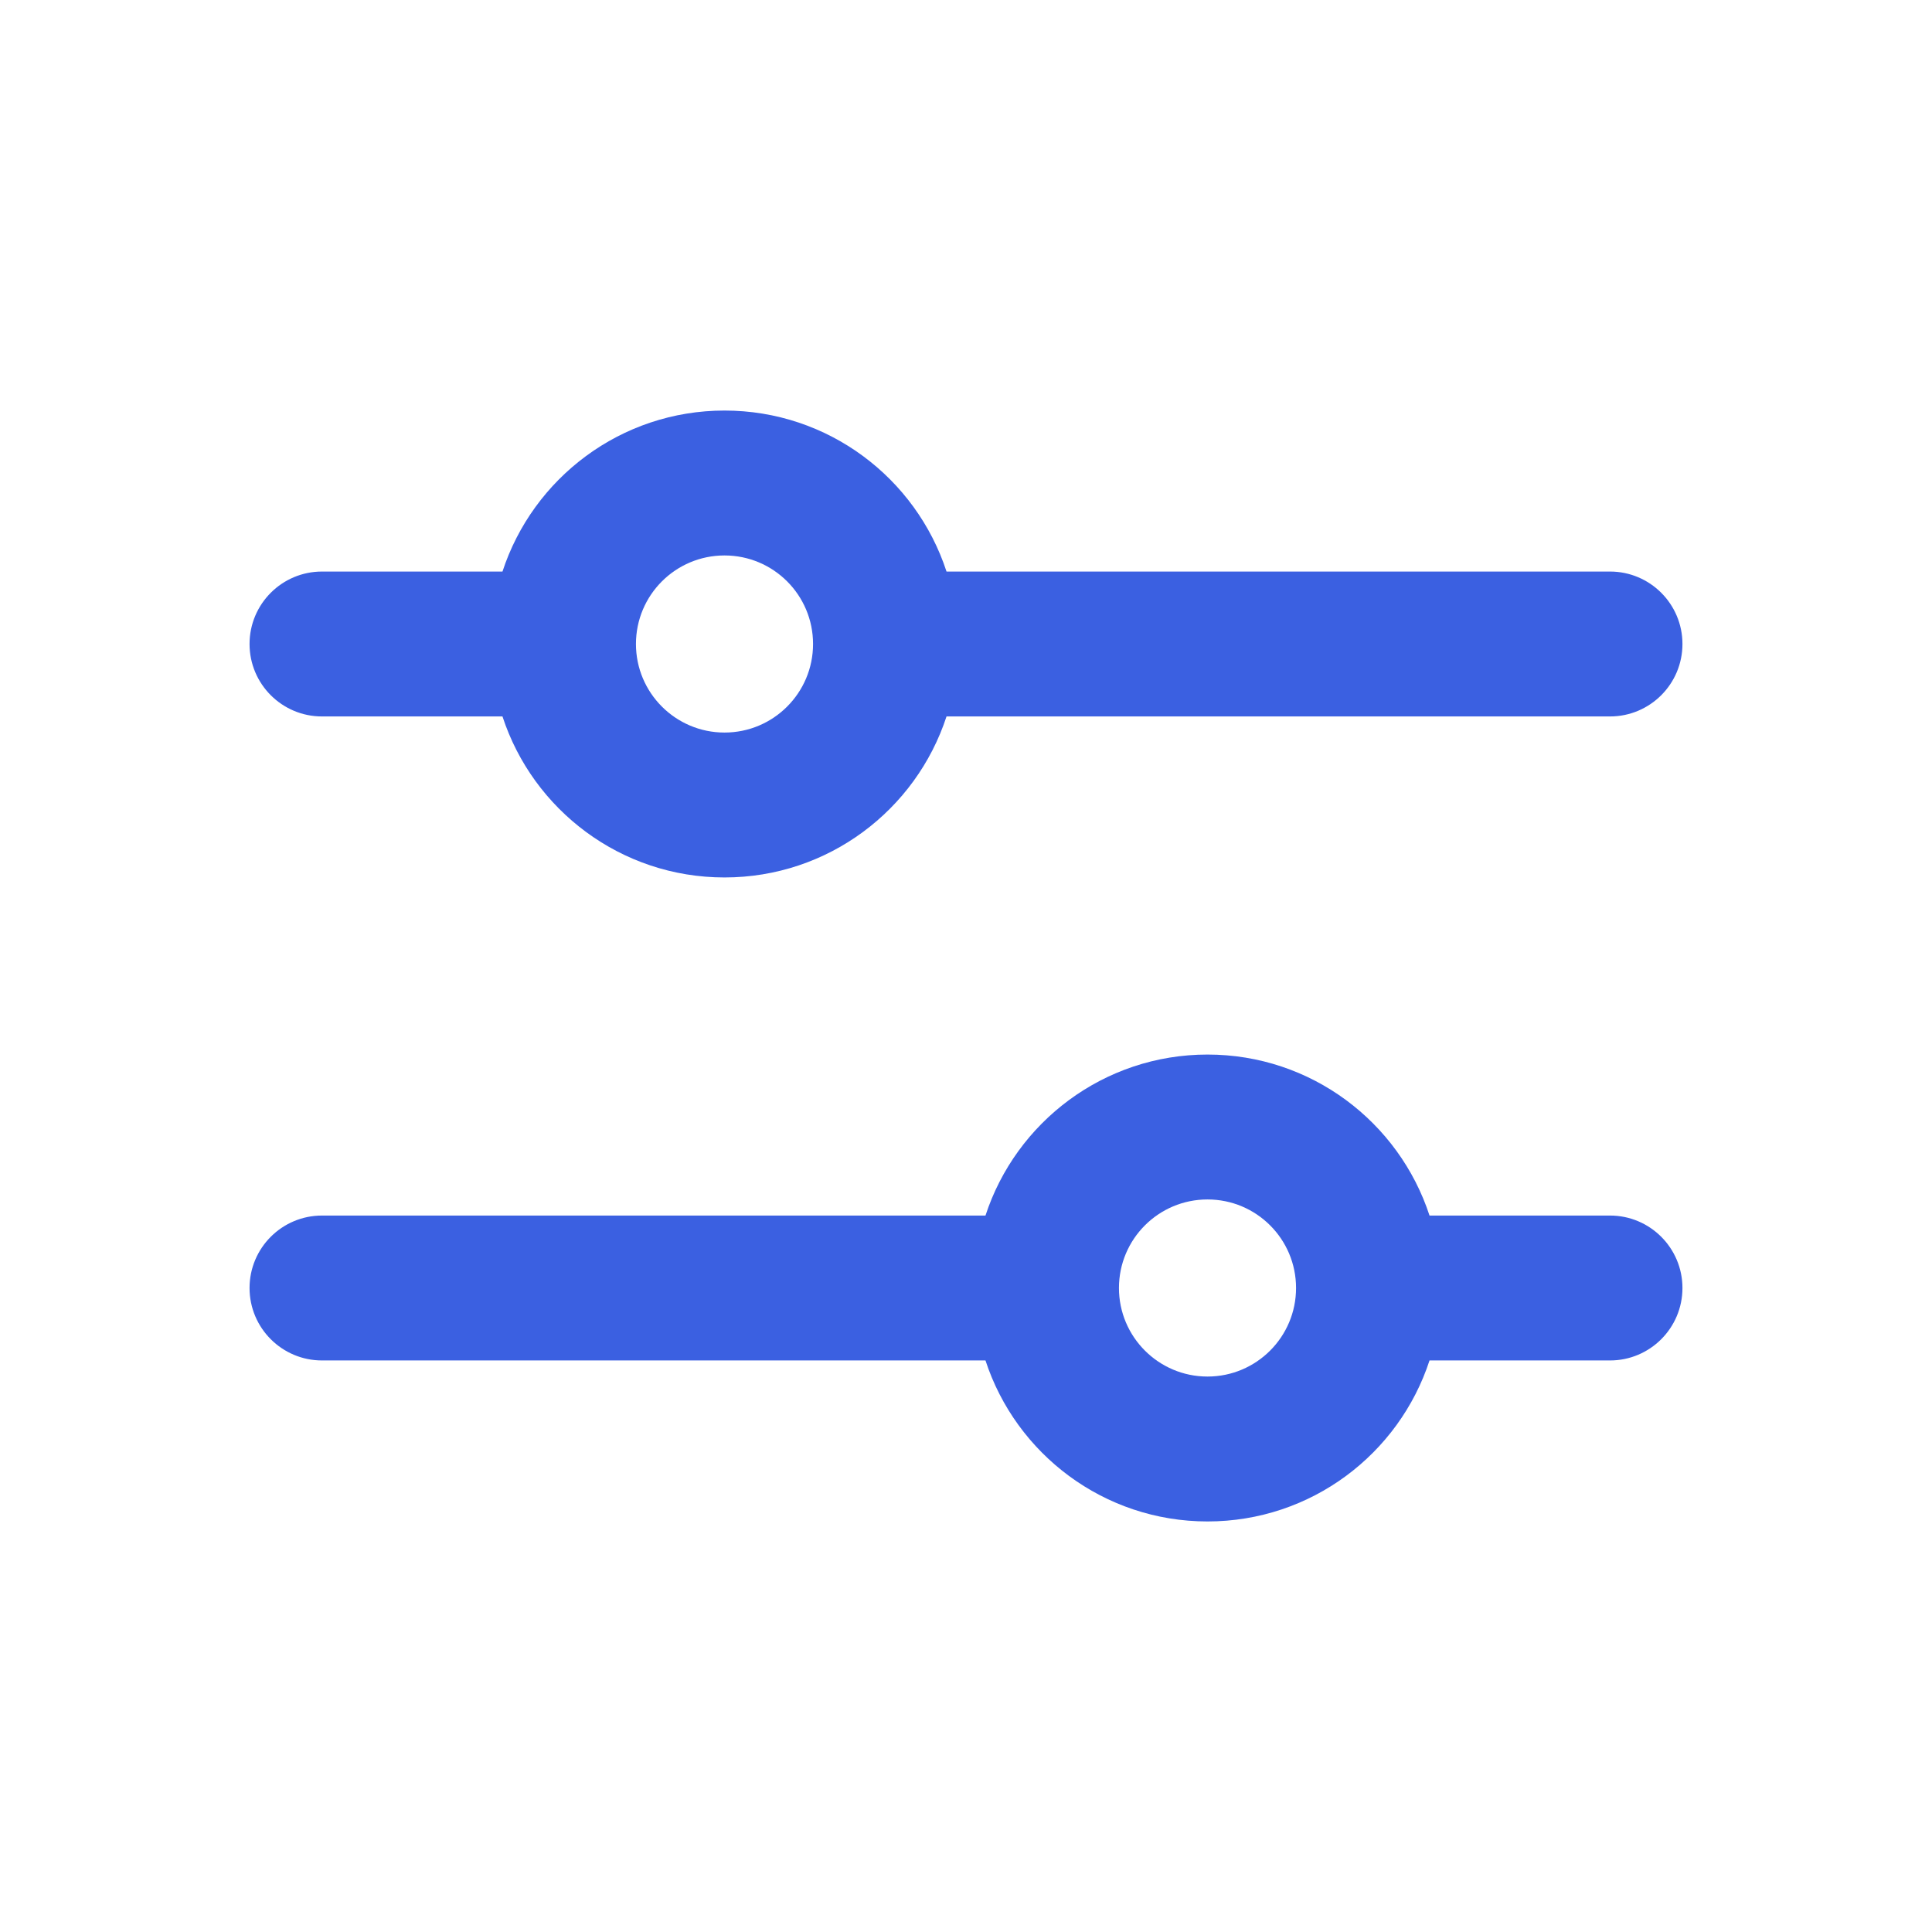
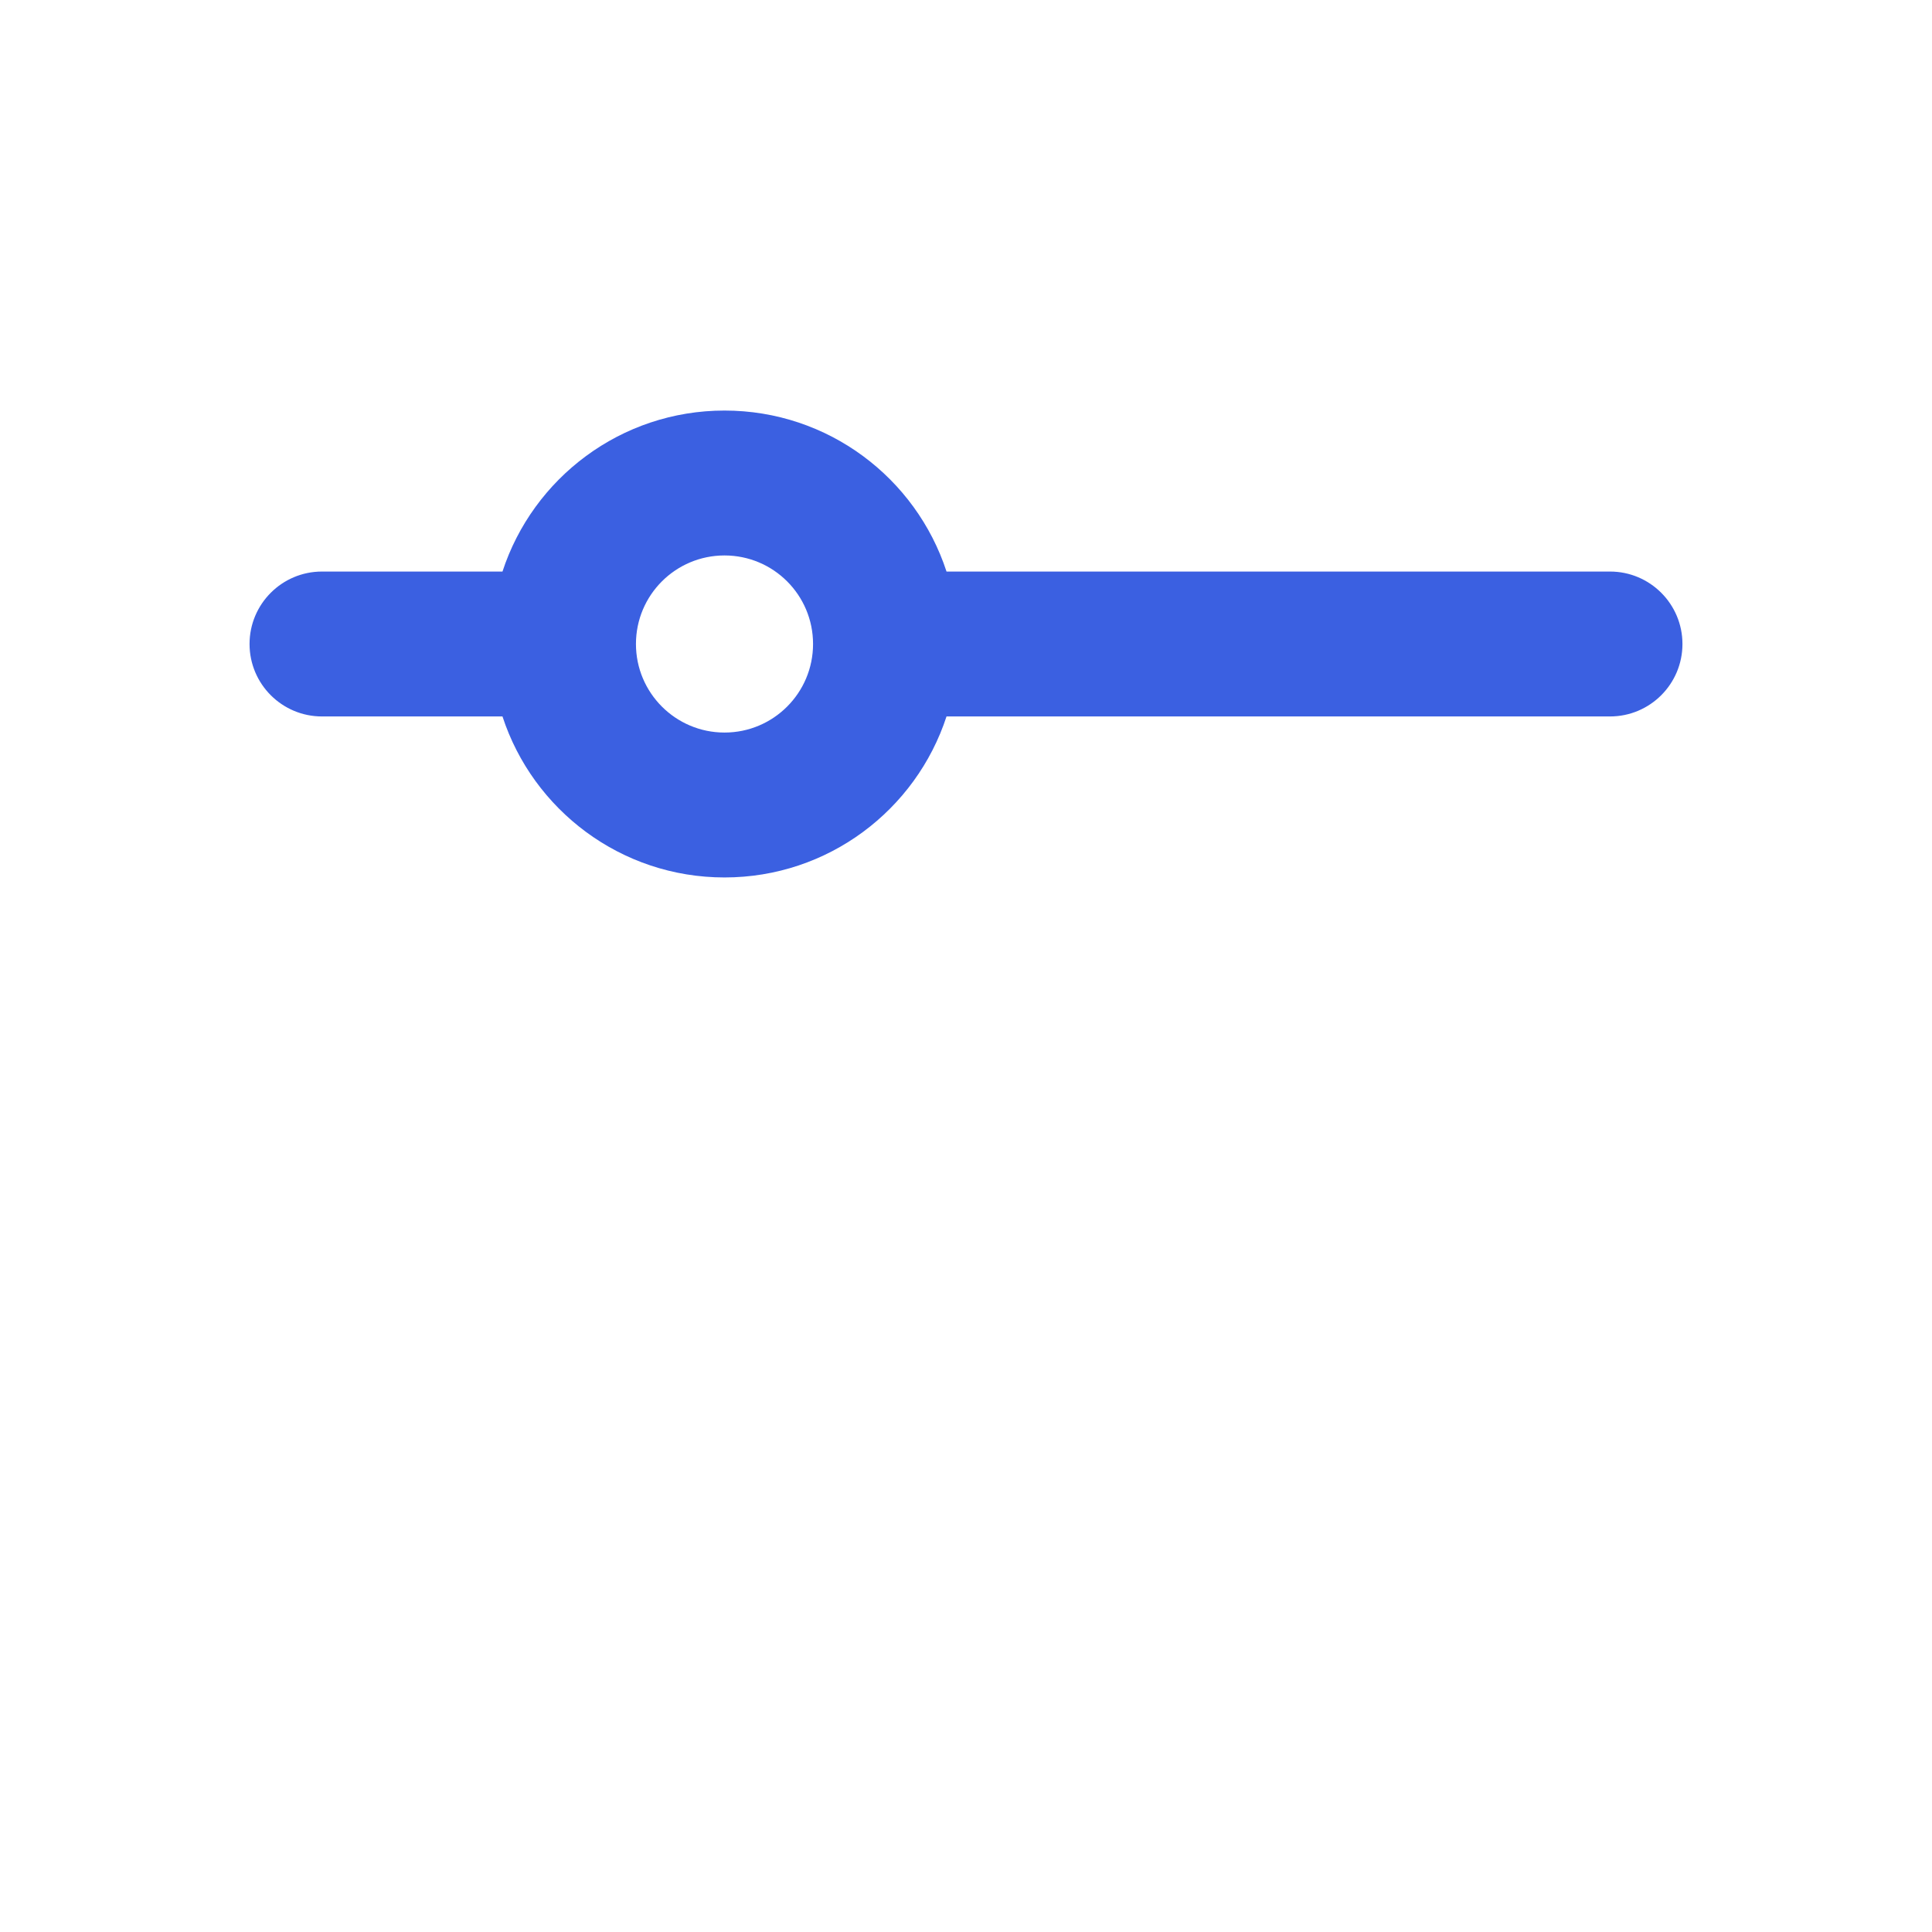
<svg xmlns="http://www.w3.org/2000/svg" width="24" height="24" viewBox="0 0 24 24" fill="none">
  <path fill-rule="evenodd" clip-rule="evenodd" d="M6.242 8.9C6.621 10.061 7.713 10.9 9 10.9C10.288 10.9 11.379 10.061 11.758 8.9C14.505 8.9 17.253 8.9 20 8.9C20.497 8.9 20.9 8.497 20.9 8C20.9 7.503 20.497 7.1 20 7.1C17.253 7.1 14.505 7.1 11.758 7.1C11.748 7.069 11.761 7.11 11.758 7.1C11.379 5.939 10.288 5.1 9 5.1C7.713 5.1 6.621 5.939 6.242 7.1C5.495 7.1 4.748 7.1 4 7.1C3.503 7.1 3.1 7.503 3.1 8C3.1 8.497 3.503 8.9 4 8.9C4.748 8.9 5.495 8.9 6.242 8.9ZM9 6.9C8.393 6.9 7.9 7.392 7.9 8C7.9 8.607 8.393 9.1 9 9.1C9.608 9.1 10.1 8.607 10.1 8C10.1 7.392 9.608 6.9 9 6.9Z" fill="#3B60E1" />
-   <path fill-rule="evenodd" clip-rule="evenodd" d="M3.1 16C3.1 15.503 3.503 15.1 4 15.1C6.748 15.1 9.495 15.1 12.242 15.1C12.621 13.939 13.713 13.1 15 13.1C16.288 13.1 17.379 13.939 17.758 15.1C17.758 15.1 19.479 15.1 20 15.1C20.497 15.1 20.9 15.503 20.9 16C20.9 16.497 20.497 16.9 20 16.9C19.778 16.9 17.758 16.9 17.758 16.9C17.379 18.061 16.288 18.9 15 18.9C13.713 18.9 12.621 18.061 12.242 16.9C9.495 16.9 6.748 16.9 4 16.9C3.503 16.9 3.1 16.497 3.1 16ZM13.9 16C13.9 15.392 14.393 14.9 15 14.9C15.608 14.9 16.1 15.392 16.1 16C16.1 16.607 15.608 17.1 15 17.1C14.393 17.1 13.9 16.607 13.9 16Z" fill="#3B60E1" />
</svg>